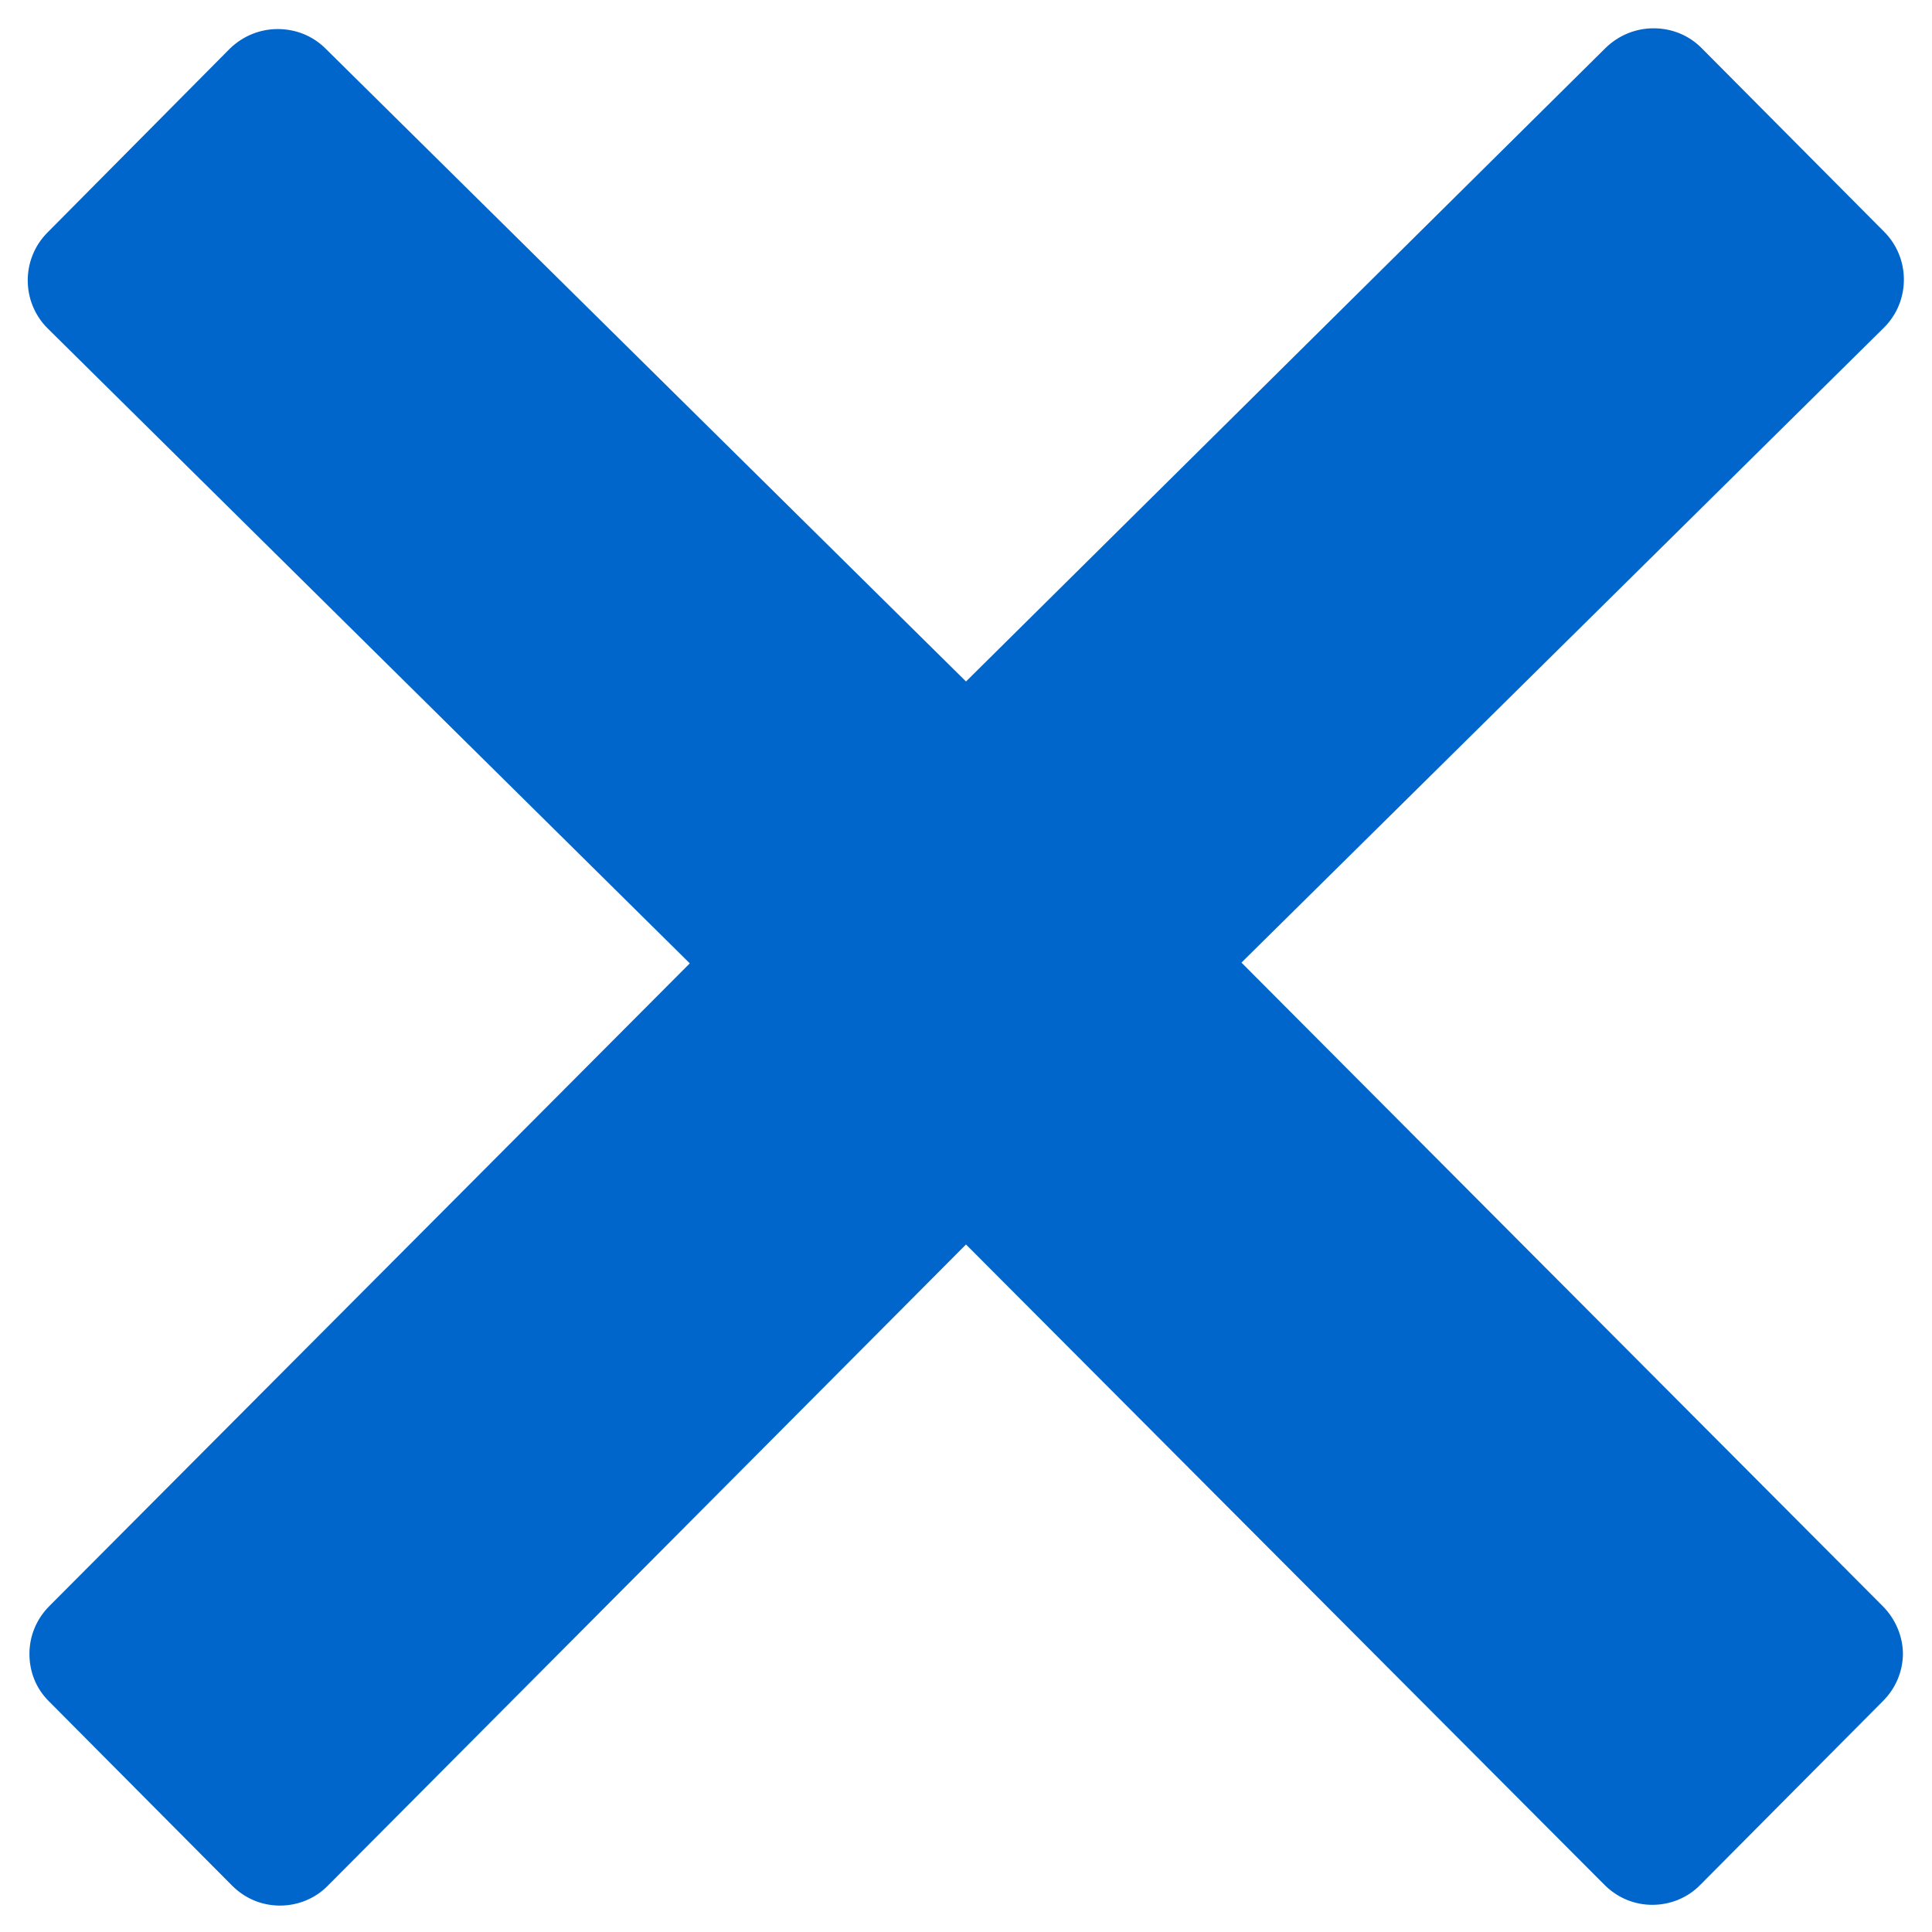
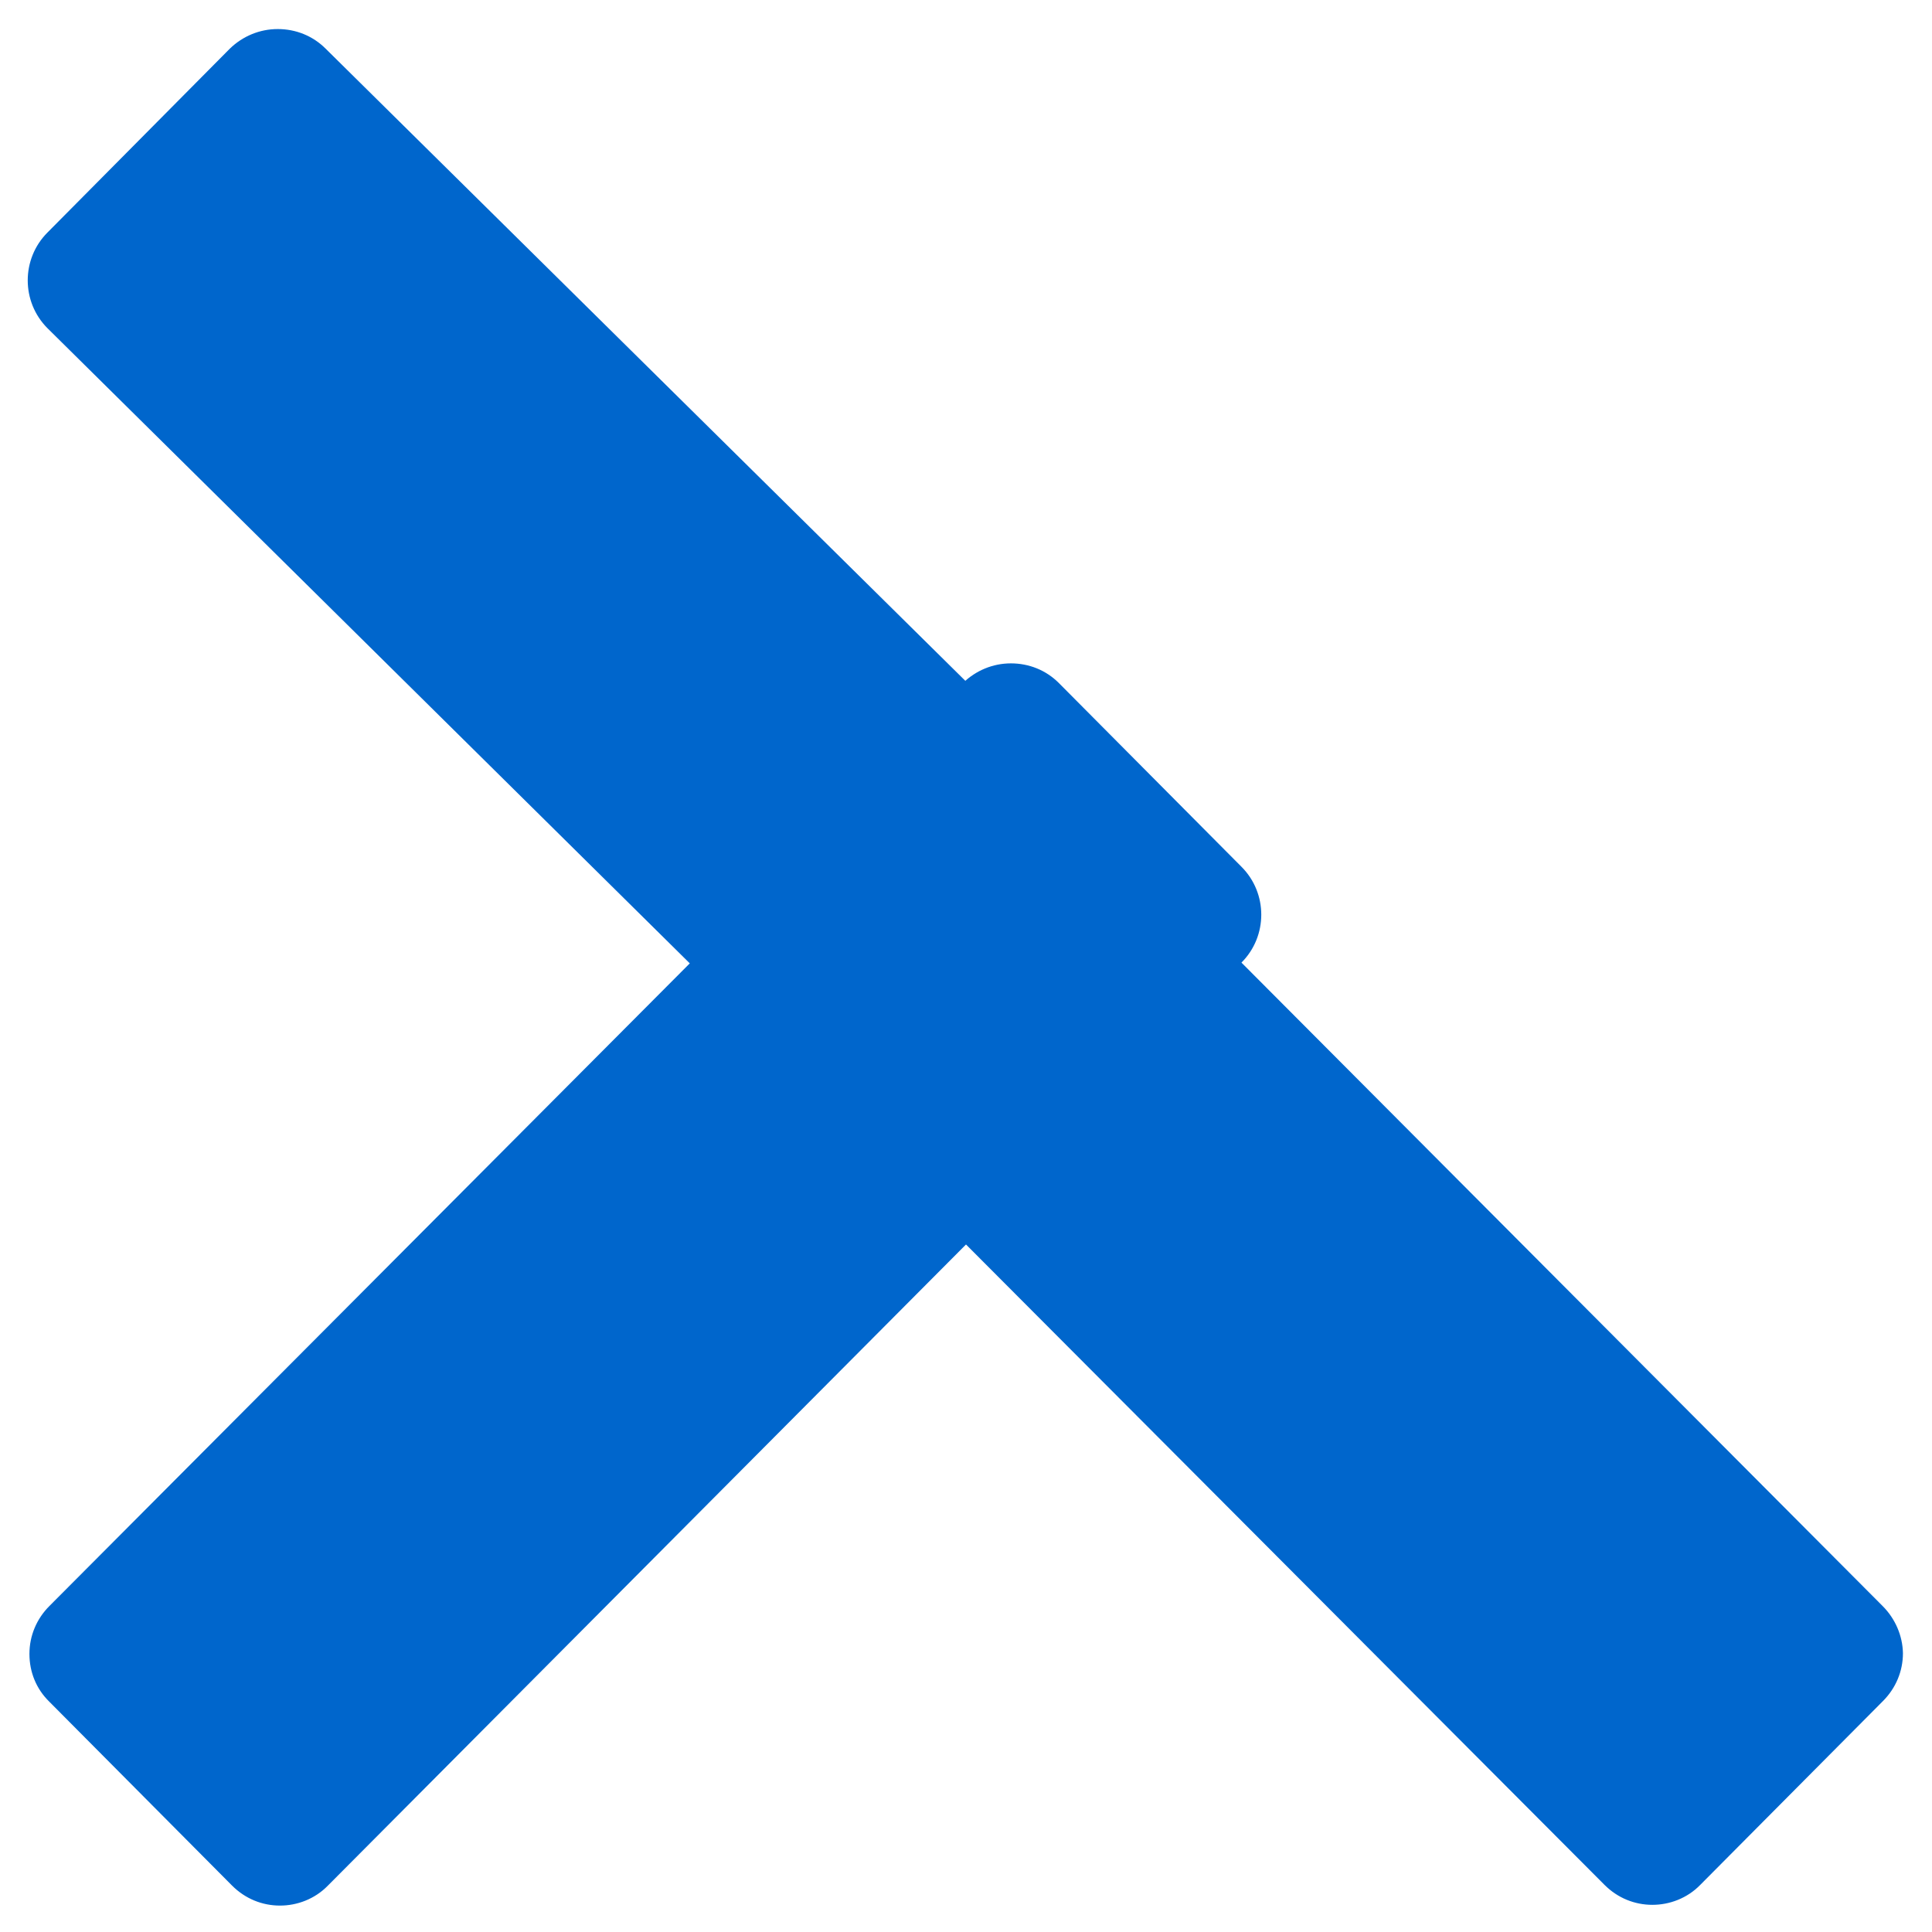
<svg xmlns="http://www.w3.org/2000/svg" version="1.1" id="Layer_1" x="0px" y="0px" viewBox="0 0 512 512" style="enable-background:new 0 0 512 512;" xml:space="preserve">
  <style type="text/css"> .st0{fill:#0066CC;} </style>
-   <path class="st0" d="M498.9,425.6L329,255.1L499.3,86.8c7-7,7-18.4,0-25.4l-48.4-48.7c-3.4-3.4-7.9-5.2-12.7-5.2 c-4.8,0-9.3,1.9-12.7,5.2L256,180.6L86.3,12.9c-3.4-3.4-7.9-5.2-12.7-5.2c-4.8,0-9.3,1.9-12.7,5.2L12.6,61.6c-7,7-7,18.4,0,25.4 l170.2,168.3L13.1,425.6c-3.4,3.4-5.3,7.9-5.3,12.7s1.8,9.3,5.3,12.7l48.4,48.7c3.5,3.5,8,5.3,12.7,5.3c4.5,0,9.2-1.7,12.7-5.3 L256,329.8l169.2,169.7c3.5,3.5,8,5.3,12.7,5.3c4.5,0,9.2-1.7,12.7-5.3l48.4-48.7c3.4-3.4,5.3-7.9,5.3-12.7 C504.2,433.5,502.3,429,498.9,425.6z" />
+   <path class="st0" d="M498.9,425.6L329,255.1c7-7,7-18.4,0-25.4l-48.4-48.7c-3.4-3.4-7.9-5.2-12.7-5.2 c-4.8,0-9.3,1.9-12.7,5.2L256,180.6L86.3,12.9c-3.4-3.4-7.9-5.2-12.7-5.2c-4.8,0-9.3,1.9-12.7,5.2L12.6,61.6c-7,7-7,18.4,0,25.4 l170.2,168.3L13.1,425.6c-3.4,3.4-5.3,7.9-5.3,12.7s1.8,9.3,5.3,12.7l48.4,48.7c3.5,3.5,8,5.3,12.7,5.3c4.5,0,9.2-1.7,12.7-5.3 L256,329.8l169.2,169.7c3.5,3.5,8,5.3,12.7,5.3c4.5,0,9.2-1.7,12.7-5.3l48.4-48.7c3.4-3.4,5.3-7.9,5.3-12.7 C504.2,433.5,502.3,429,498.9,425.6z" />
</svg>